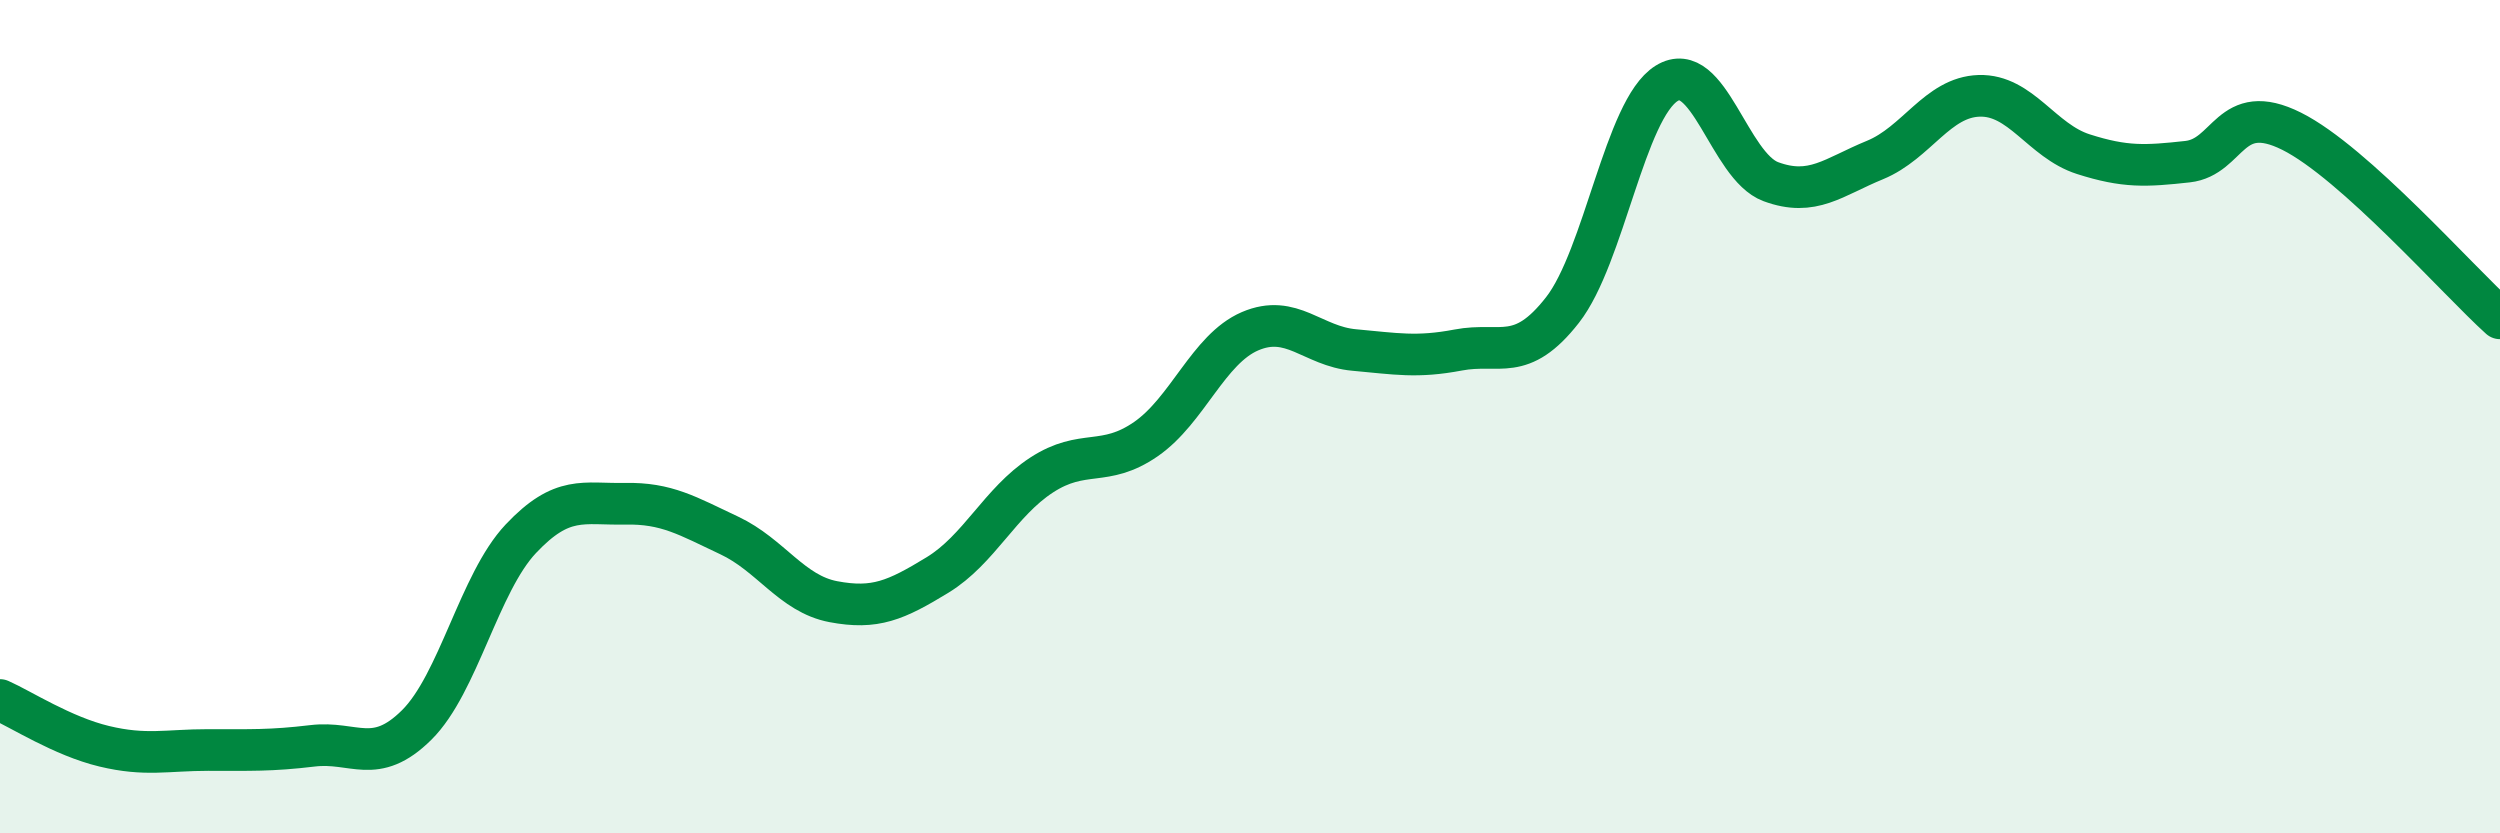
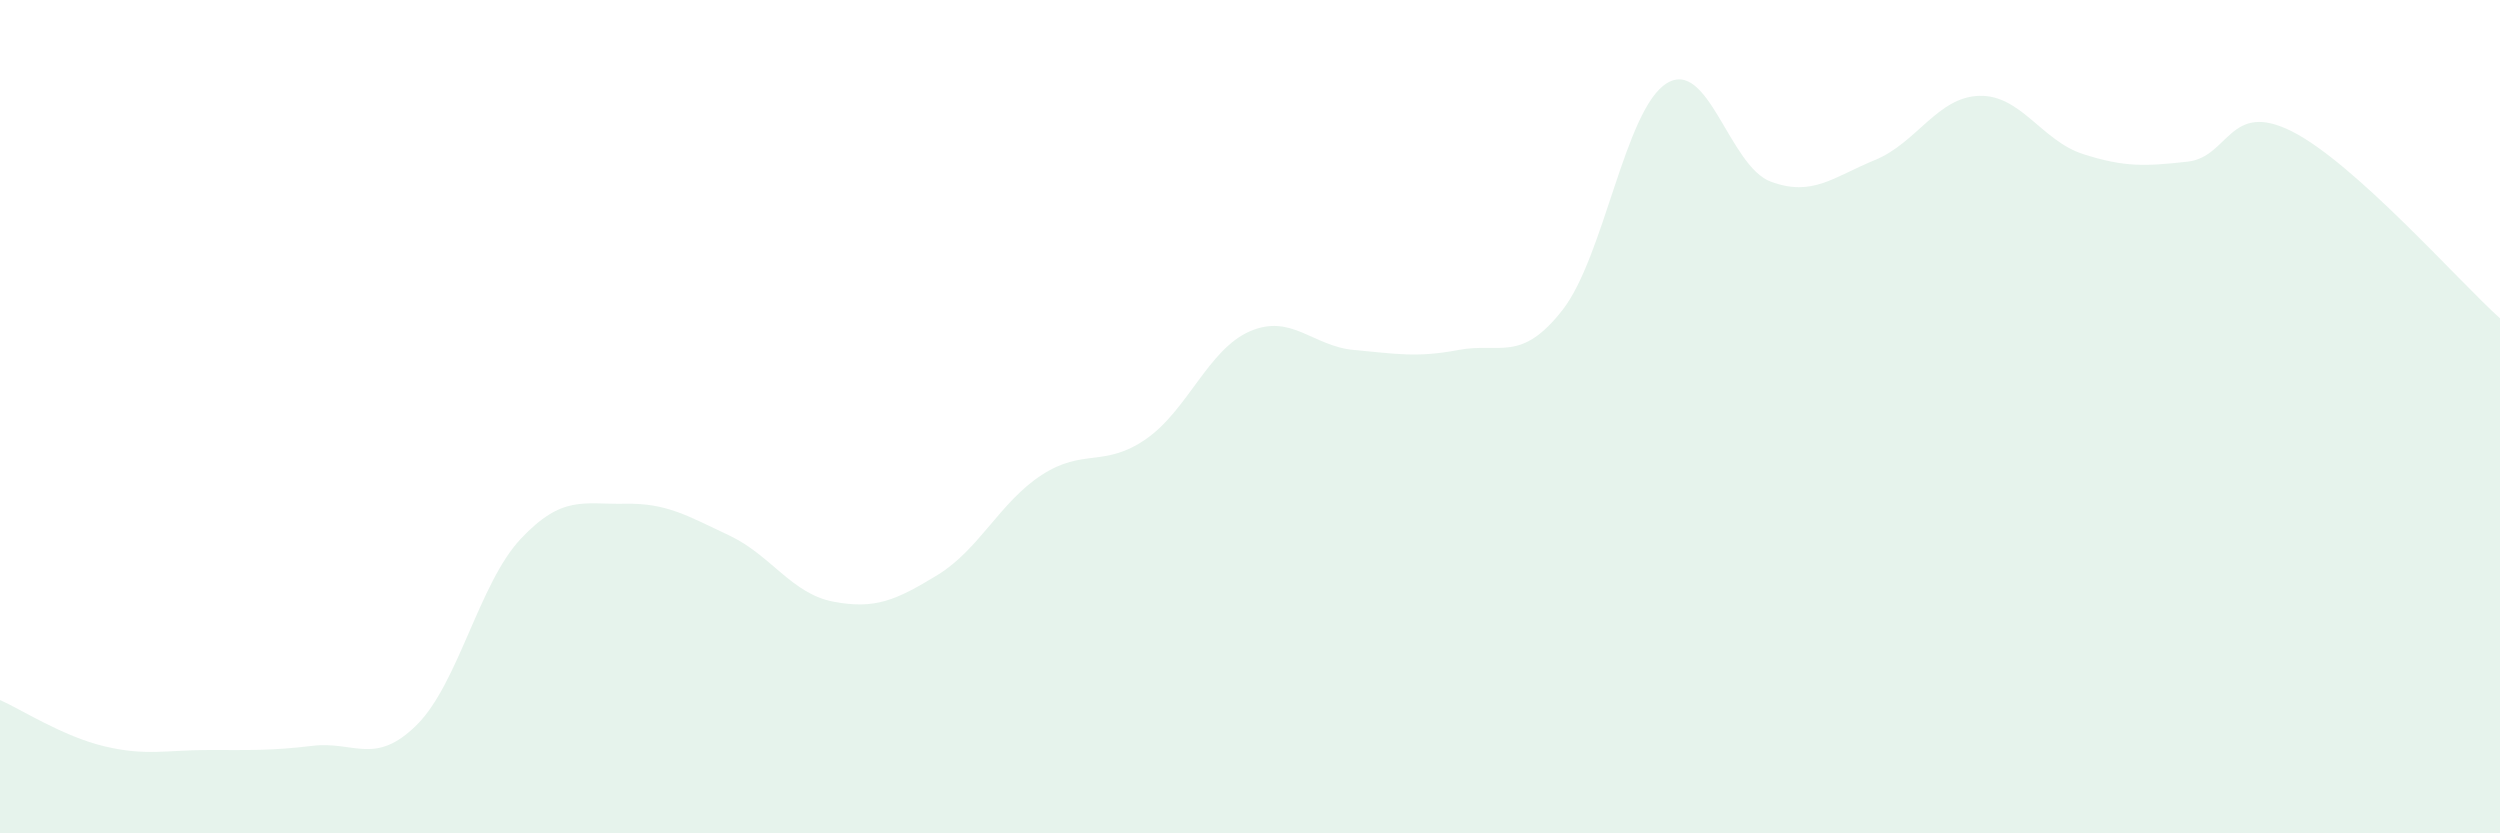
<svg xmlns="http://www.w3.org/2000/svg" width="60" height="20" viewBox="0 0 60 20">
  <path d="M 0,16.8 C 0.5,17.02 1.5,17.67 2.5,17.91 C 3.5,18.15 4,18 5,18 C 6,18 6.5,18.02 7.5,17.9 C 8.5,17.78 9,18.39 10,17.4 C 11,16.41 11.5,13.99 12.5,12.93 C 13.5,11.87 14,12.11 15,12.09 C 16,12.07 16.5,12.38 17.5,12.85 C 18.5,13.32 19,14.25 20,14.44 C 21,14.63 21.5,14.41 22.5,13.8 C 23.5,13.19 24,12.05 25,11.4 C 26,10.75 26.5,11.23 27.5,10.54 C 28.5,9.85 29,8.38 30,7.95 C 31,7.52 31.5,8.31 32.5,8.4 C 33.5,8.49 34,8.59 35,8.4 C 36,8.21 36.5,8.72 37.5,7.44 C 38.5,6.16 39,2.62 40,2 C 41,1.38 41.5,3.99 42.5,4.36 C 43.5,4.73 44,4.25 45,3.84 C 46,3.43 46.5,2.33 47.5,2.3 C 48.5,2.27 49,3.38 50,3.7 C 51,4.02 51.5,3.99 52.5,3.88 C 53.5,3.77 53.5,2.4 55,3.15 C 56.5,3.9 59,6.74 60,7.64L60 20L0 20Z" fill="#008740" opacity="0.1" stroke-linecap="round" stroke-linejoin="round" />
-   <path d="M 0,16.8 C 0.5,17.02 1.5,17.67 2.5,17.91 C 3.5,18.15 4,18 5,18 C 6,18 6.5,18.02 7.5,17.9 C 8.5,17.78 9,18.39 10,17.4 C 11,16.41 11.5,13.99 12.5,12.93 C 13.5,11.87 14,12.11 15,12.09 C 16,12.07 16.5,12.38 17.5,12.85 C 18.5,13.32 19,14.25 20,14.44 C 21,14.63 21.5,14.41 22.5,13.8 C 23.5,13.19 24,12.05 25,11.4 C 26,10.75 26.5,11.23 27.5,10.54 C 28.5,9.85 29,8.38 30,7.95 C 31,7.52 31.5,8.31 32.5,8.4 C 33.5,8.49 34,8.59 35,8.4 C 36,8.21 36.5,8.72 37.5,7.44 C 38.5,6.16 39,2.62 40,2 C 41,1.38 41.5,3.99 42.5,4.36 C 43.5,4.73 44,4.25 45,3.84 C 46,3.43 46.5,2.33 47.5,2.3 C 48.5,2.27 49,3.38 50,3.7 C 51,4.02 51.5,3.99 52.5,3.88 C 53.5,3.77 53.5,2.4 55,3.15 C 56.5,3.9 59,6.74 60,7.64" stroke="#008740" stroke-width="1" fill="none" stroke-linecap="round" stroke-linejoin="round" />
</svg>